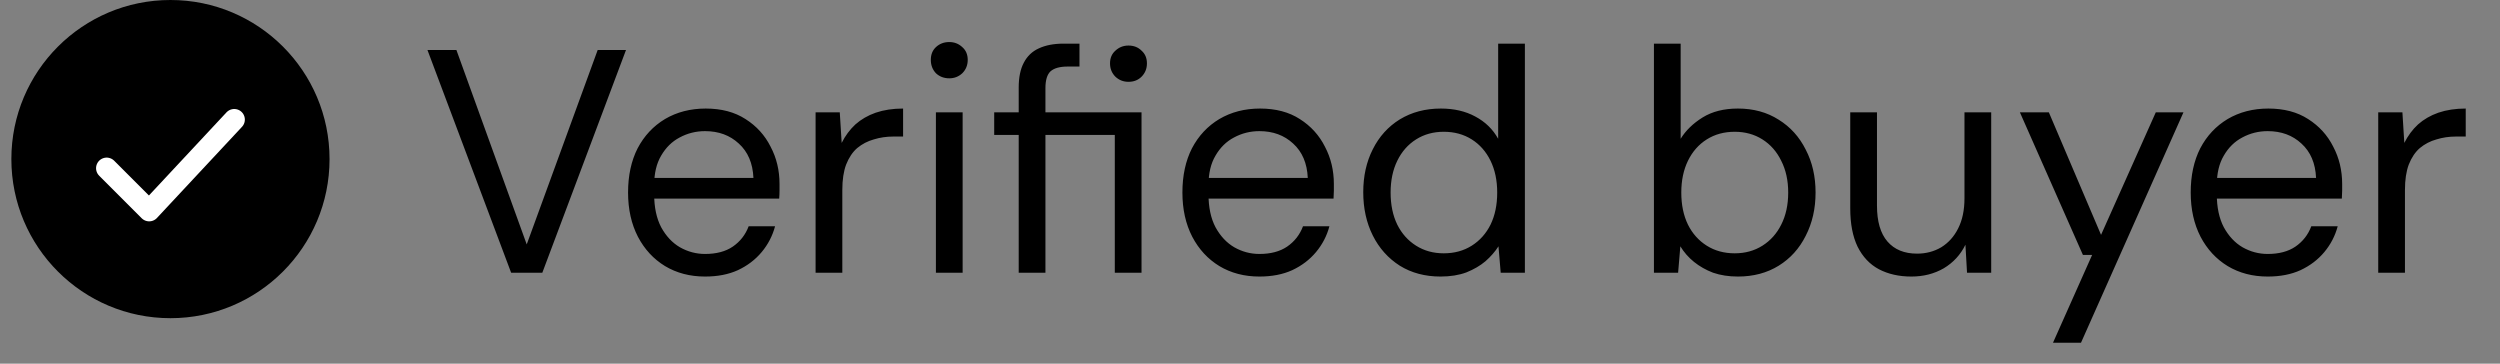
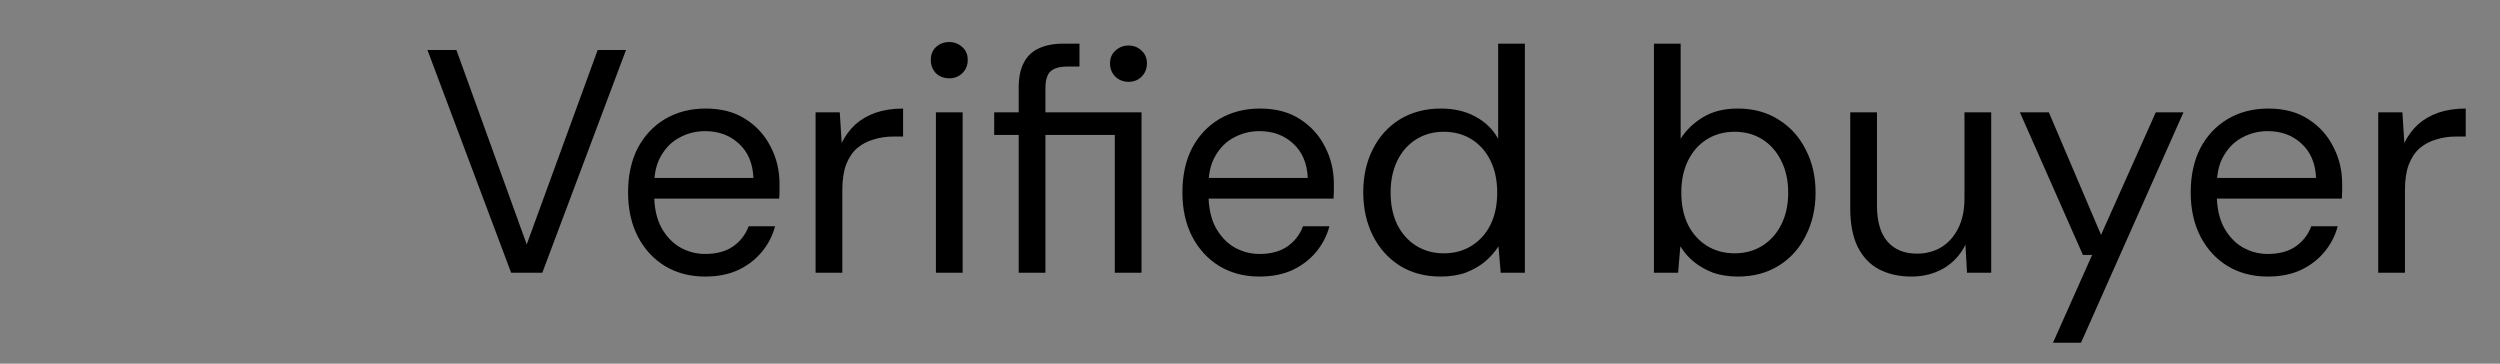
<svg xmlns="http://www.w3.org/2000/svg" width="110" height="16" viewBox="0 0 110 16" fill="none">
  <rect x="0" y="0" width="110" height="16" fill="#808080" stroke="none" />
-   <circle cx="7.5" cy="7" r="7" fill="black" />
-   <path d="M4.693 7.401L6.564 9.273L10.307 5.262" stroke="white" stroke-width="0.933" stroke-linecap="round" stroke-linejoin="round" />
  <path d="M22.49 12L18.808 2.2H20.082L23.176 10.754L26.298 2.2H27.544L23.862 12H22.49ZM31.023 12.168C30.361 12.168 29.773 12.014 29.259 11.706C28.755 11.398 28.359 10.969 28.069 10.418C27.78 9.858 27.635 9.209 27.635 8.472C27.635 7.725 27.775 7.077 28.055 6.526C28.345 5.975 28.746 5.546 29.259 5.238C29.782 4.93 30.379 4.776 31.051 4.776C31.742 4.776 32.325 4.93 32.801 5.238C33.287 5.546 33.655 5.952 33.907 6.456C34.169 6.951 34.299 7.497 34.299 8.094C34.299 8.187 34.299 8.285 34.299 8.388C34.299 8.491 34.295 8.607 34.285 8.738H28.517V7.828H33.151C33.123 7.184 32.909 6.68 32.507 6.316C32.115 5.952 31.621 5.77 31.023 5.77C30.622 5.77 30.249 5.863 29.903 6.05C29.567 6.227 29.297 6.493 29.091 6.848C28.886 7.193 28.783 7.627 28.783 8.15V8.542C28.783 9.121 28.886 9.606 29.091 9.998C29.306 10.39 29.581 10.684 29.917 10.88C30.263 11.076 30.631 11.174 31.023 11.174C31.518 11.174 31.924 11.067 32.241 10.852C32.568 10.628 32.801 10.329 32.941 9.956H34.103C33.991 10.376 33.795 10.754 33.515 11.09C33.235 11.426 32.885 11.692 32.465 11.888C32.055 12.075 31.574 12.168 31.023 12.168ZM35.886 12V4.944H36.95L37.034 6.288C37.193 5.971 37.394 5.7 37.636 5.476C37.888 5.252 38.187 5.079 38.532 4.958C38.887 4.837 39.288 4.776 39.736 4.776V6.008H39.302C39.004 6.008 38.719 6.05 38.448 6.134C38.178 6.209 37.935 6.335 37.72 6.512C37.515 6.689 37.352 6.932 37.23 7.24C37.118 7.539 37.062 7.912 37.062 8.36V12H35.886ZM41.18 12V4.944H42.356V12H41.18ZM41.768 3.446C41.535 3.446 41.339 3.371 41.18 3.222C41.031 3.063 40.956 2.867 40.956 2.634C40.956 2.401 41.031 2.214 41.18 2.074C41.339 1.925 41.535 1.85 41.768 1.85C41.992 1.85 42.183 1.925 42.342 2.074C42.501 2.214 42.58 2.401 42.58 2.634C42.58 2.867 42.501 3.063 42.342 3.222C42.183 3.371 41.992 3.446 41.768 3.446ZM44.823 12V5.938H43.745V4.944H44.823V3.852C44.823 3.404 44.898 3.04 45.047 2.76C45.197 2.471 45.416 2.261 45.705 2.13C46.004 1.99 46.368 1.92 46.797 1.92H47.497V2.928H46.979C46.634 2.928 46.382 2.998 46.223 3.138C46.074 3.278 45.999 3.525 45.999 3.88V4.944H50.227V12H49.051V5.938H45.999V12H44.823ZM49.653 3.6C49.429 3.6 49.238 3.525 49.079 3.376C48.92 3.217 48.841 3.021 48.841 2.788C48.841 2.555 48.92 2.368 49.079 2.228C49.238 2.079 49.429 2.004 49.653 2.004C49.886 2.004 50.078 2.079 50.227 2.228C50.386 2.368 50.465 2.555 50.465 2.788C50.465 3.021 50.386 3.217 50.227 3.376C50.078 3.525 49.886 3.6 49.653 3.6ZM55.414 12.168C54.751 12.168 54.163 12.014 53.65 11.706C53.146 11.398 52.749 10.969 52.46 10.418C52.17 9.858 52.026 9.209 52.026 8.472C52.026 7.725 52.166 7.077 52.446 6.526C52.735 5.975 53.136 5.546 53.65 5.238C54.172 4.93 54.77 4.776 55.442 4.776C56.133 4.776 56.716 4.93 57.192 5.238C57.677 5.546 58.046 5.952 58.298 6.456C58.559 6.951 58.69 7.497 58.69 8.094C58.69 8.187 58.69 8.285 58.69 8.388C58.69 8.491 58.685 8.607 58.676 8.738H52.908V7.828H57.542C57.514 7.184 57.299 6.68 56.898 6.316C56.506 5.952 56.011 5.77 55.414 5.77C55.013 5.77 54.639 5.863 54.294 6.05C53.958 6.227 53.687 6.493 53.482 6.848C53.276 7.193 53.174 7.627 53.174 8.15V8.542C53.174 9.121 53.276 9.606 53.482 9.998C53.697 10.39 53.972 10.684 54.308 10.88C54.653 11.076 55.022 11.174 55.414 11.174C55.908 11.174 56.315 11.067 56.632 10.852C56.959 10.628 57.192 10.329 57.332 9.956H58.494C58.382 10.376 58.186 10.754 57.906 11.09C57.626 11.426 57.276 11.692 56.856 11.888C56.445 12.075 55.965 12.168 55.414 12.168ZM63.385 12.168C62.703 12.168 62.106 12.009 61.593 11.692C61.08 11.365 60.683 10.922 60.403 10.362C60.123 9.802 59.983 9.167 59.983 8.458C59.983 7.749 60.123 7.119 60.403 6.568C60.683 6.008 61.08 5.569 61.593 5.252C62.115 4.935 62.718 4.776 63.399 4.776C63.977 4.776 64.481 4.893 64.911 5.126C65.35 5.359 65.686 5.686 65.919 6.106V1.92H67.095V12H66.031L65.933 10.838C65.784 11.071 65.592 11.291 65.359 11.496C65.126 11.692 64.846 11.855 64.519 11.986C64.192 12.107 63.814 12.168 63.385 12.168ZM63.525 11.146C63.992 11.146 64.402 11.034 64.757 10.81C65.112 10.586 65.387 10.278 65.583 9.886C65.779 9.485 65.877 9.013 65.877 8.472C65.877 7.94 65.779 7.473 65.583 7.072C65.387 6.671 65.112 6.358 64.757 6.134C64.402 5.91 63.992 5.798 63.525 5.798C63.068 5.798 62.661 5.91 62.307 6.134C61.952 6.358 61.677 6.671 61.481 7.072C61.285 7.473 61.187 7.94 61.187 8.472C61.187 9.013 61.285 9.485 61.481 9.886C61.677 10.278 61.952 10.586 62.307 10.81C62.661 11.034 63.068 11.146 63.525 11.146ZM76.469 12.168C76.068 12.168 75.704 12.112 75.377 12C75.06 11.879 74.78 11.72 74.537 11.524C74.294 11.328 74.094 11.099 73.935 10.838L73.837 12H72.773V1.92H73.949V6.106C74.173 5.742 74.495 5.429 74.915 5.168C75.335 4.907 75.853 4.776 76.469 4.776C77.15 4.776 77.748 4.939 78.261 5.266C78.774 5.583 79.171 6.022 79.451 6.582C79.74 7.133 79.885 7.763 79.885 8.472C79.885 9.181 79.74 9.816 79.451 10.376C79.171 10.936 78.774 11.375 78.261 11.692C77.748 12.009 77.15 12.168 76.469 12.168ZM76.329 11.146C76.786 11.146 77.192 11.034 77.547 10.81C77.902 10.586 78.177 10.278 78.373 9.886C78.578 9.485 78.681 9.013 78.681 8.472C78.681 7.94 78.578 7.473 78.373 7.072C78.177 6.671 77.902 6.358 77.547 6.134C77.192 5.91 76.786 5.798 76.329 5.798C75.862 5.798 75.452 5.91 75.097 6.134C74.742 6.358 74.467 6.671 74.271 7.072C74.075 7.473 73.977 7.94 73.977 8.472C73.977 9.013 74.075 9.485 74.271 9.886C74.467 10.278 74.742 10.586 75.097 10.81C75.452 11.034 75.862 11.146 76.329 11.146ZM84.099 12.168C83.557 12.168 83.081 12.061 82.671 11.846C82.269 11.631 81.957 11.3 81.733 10.852C81.518 10.404 81.411 9.844 81.411 9.172V4.944H82.587V9.046C82.587 9.746 82.741 10.273 83.049 10.628C83.357 10.983 83.791 11.16 84.351 11.16C84.743 11.16 85.097 11.067 85.415 10.88C85.732 10.684 85.979 10.409 86.157 10.054C86.343 9.69 86.437 9.247 86.437 8.724V4.944H87.613V12H86.549L86.479 10.768C86.264 11.207 85.947 11.552 85.527 11.804C85.107 12.047 84.631 12.168 84.099 12.168ZM90.332 15.08L92.054 11.216H91.648L88.876 4.944H90.15L92.446 10.334L94.854 4.944H96.072L91.564 15.08H90.332ZM99.779 12.168C99.116 12.168 98.528 12.014 98.015 11.706C97.511 11.398 97.114 10.969 96.825 10.418C96.536 9.858 96.391 9.209 96.391 8.472C96.391 7.725 96.531 7.077 96.811 6.526C97.1 5.975 97.502 5.546 98.015 5.238C98.538 4.93 99.135 4.776 99.807 4.776C100.498 4.776 101.081 4.93 101.557 5.238C102.042 5.546 102.411 5.952 102.663 6.456C102.924 6.951 103.055 7.497 103.055 8.094C103.055 8.187 103.055 8.285 103.055 8.388C103.055 8.491 103.05 8.607 103.041 8.738H97.273V7.828H101.907C101.879 7.184 101.664 6.68 101.263 6.316C100.871 5.952 100.376 5.77 99.779 5.77C99.378 5.77 99.004 5.863 98.659 6.05C98.323 6.227 98.052 6.493 97.847 6.848C97.642 7.193 97.539 7.627 97.539 8.15V8.542C97.539 9.121 97.642 9.606 97.847 9.998C98.062 10.39 98.337 10.684 98.673 10.88C99.018 11.076 99.387 11.174 99.779 11.174C100.274 11.174 100.68 11.067 100.997 10.852C101.324 10.628 101.557 10.329 101.697 9.956H102.859C102.747 10.376 102.551 10.754 102.271 11.09C101.991 11.426 101.641 11.692 101.221 11.888C100.81 12.075 100.33 12.168 99.779 12.168ZM104.642 12V4.944H105.706L105.79 6.288C105.949 5.971 106.149 5.7 106.392 5.476C106.644 5.252 106.943 5.079 107.288 4.958C107.643 4.837 108.044 4.776 108.492 4.776V6.008H108.058C107.759 6.008 107.475 6.05 107.204 6.134C106.933 6.209 106.691 6.335 106.476 6.512C106.271 6.689 106.107 6.932 105.986 7.24C105.874 7.539 105.818 7.912 105.818 8.36V12H104.642Z" fill="black" />
</svg>